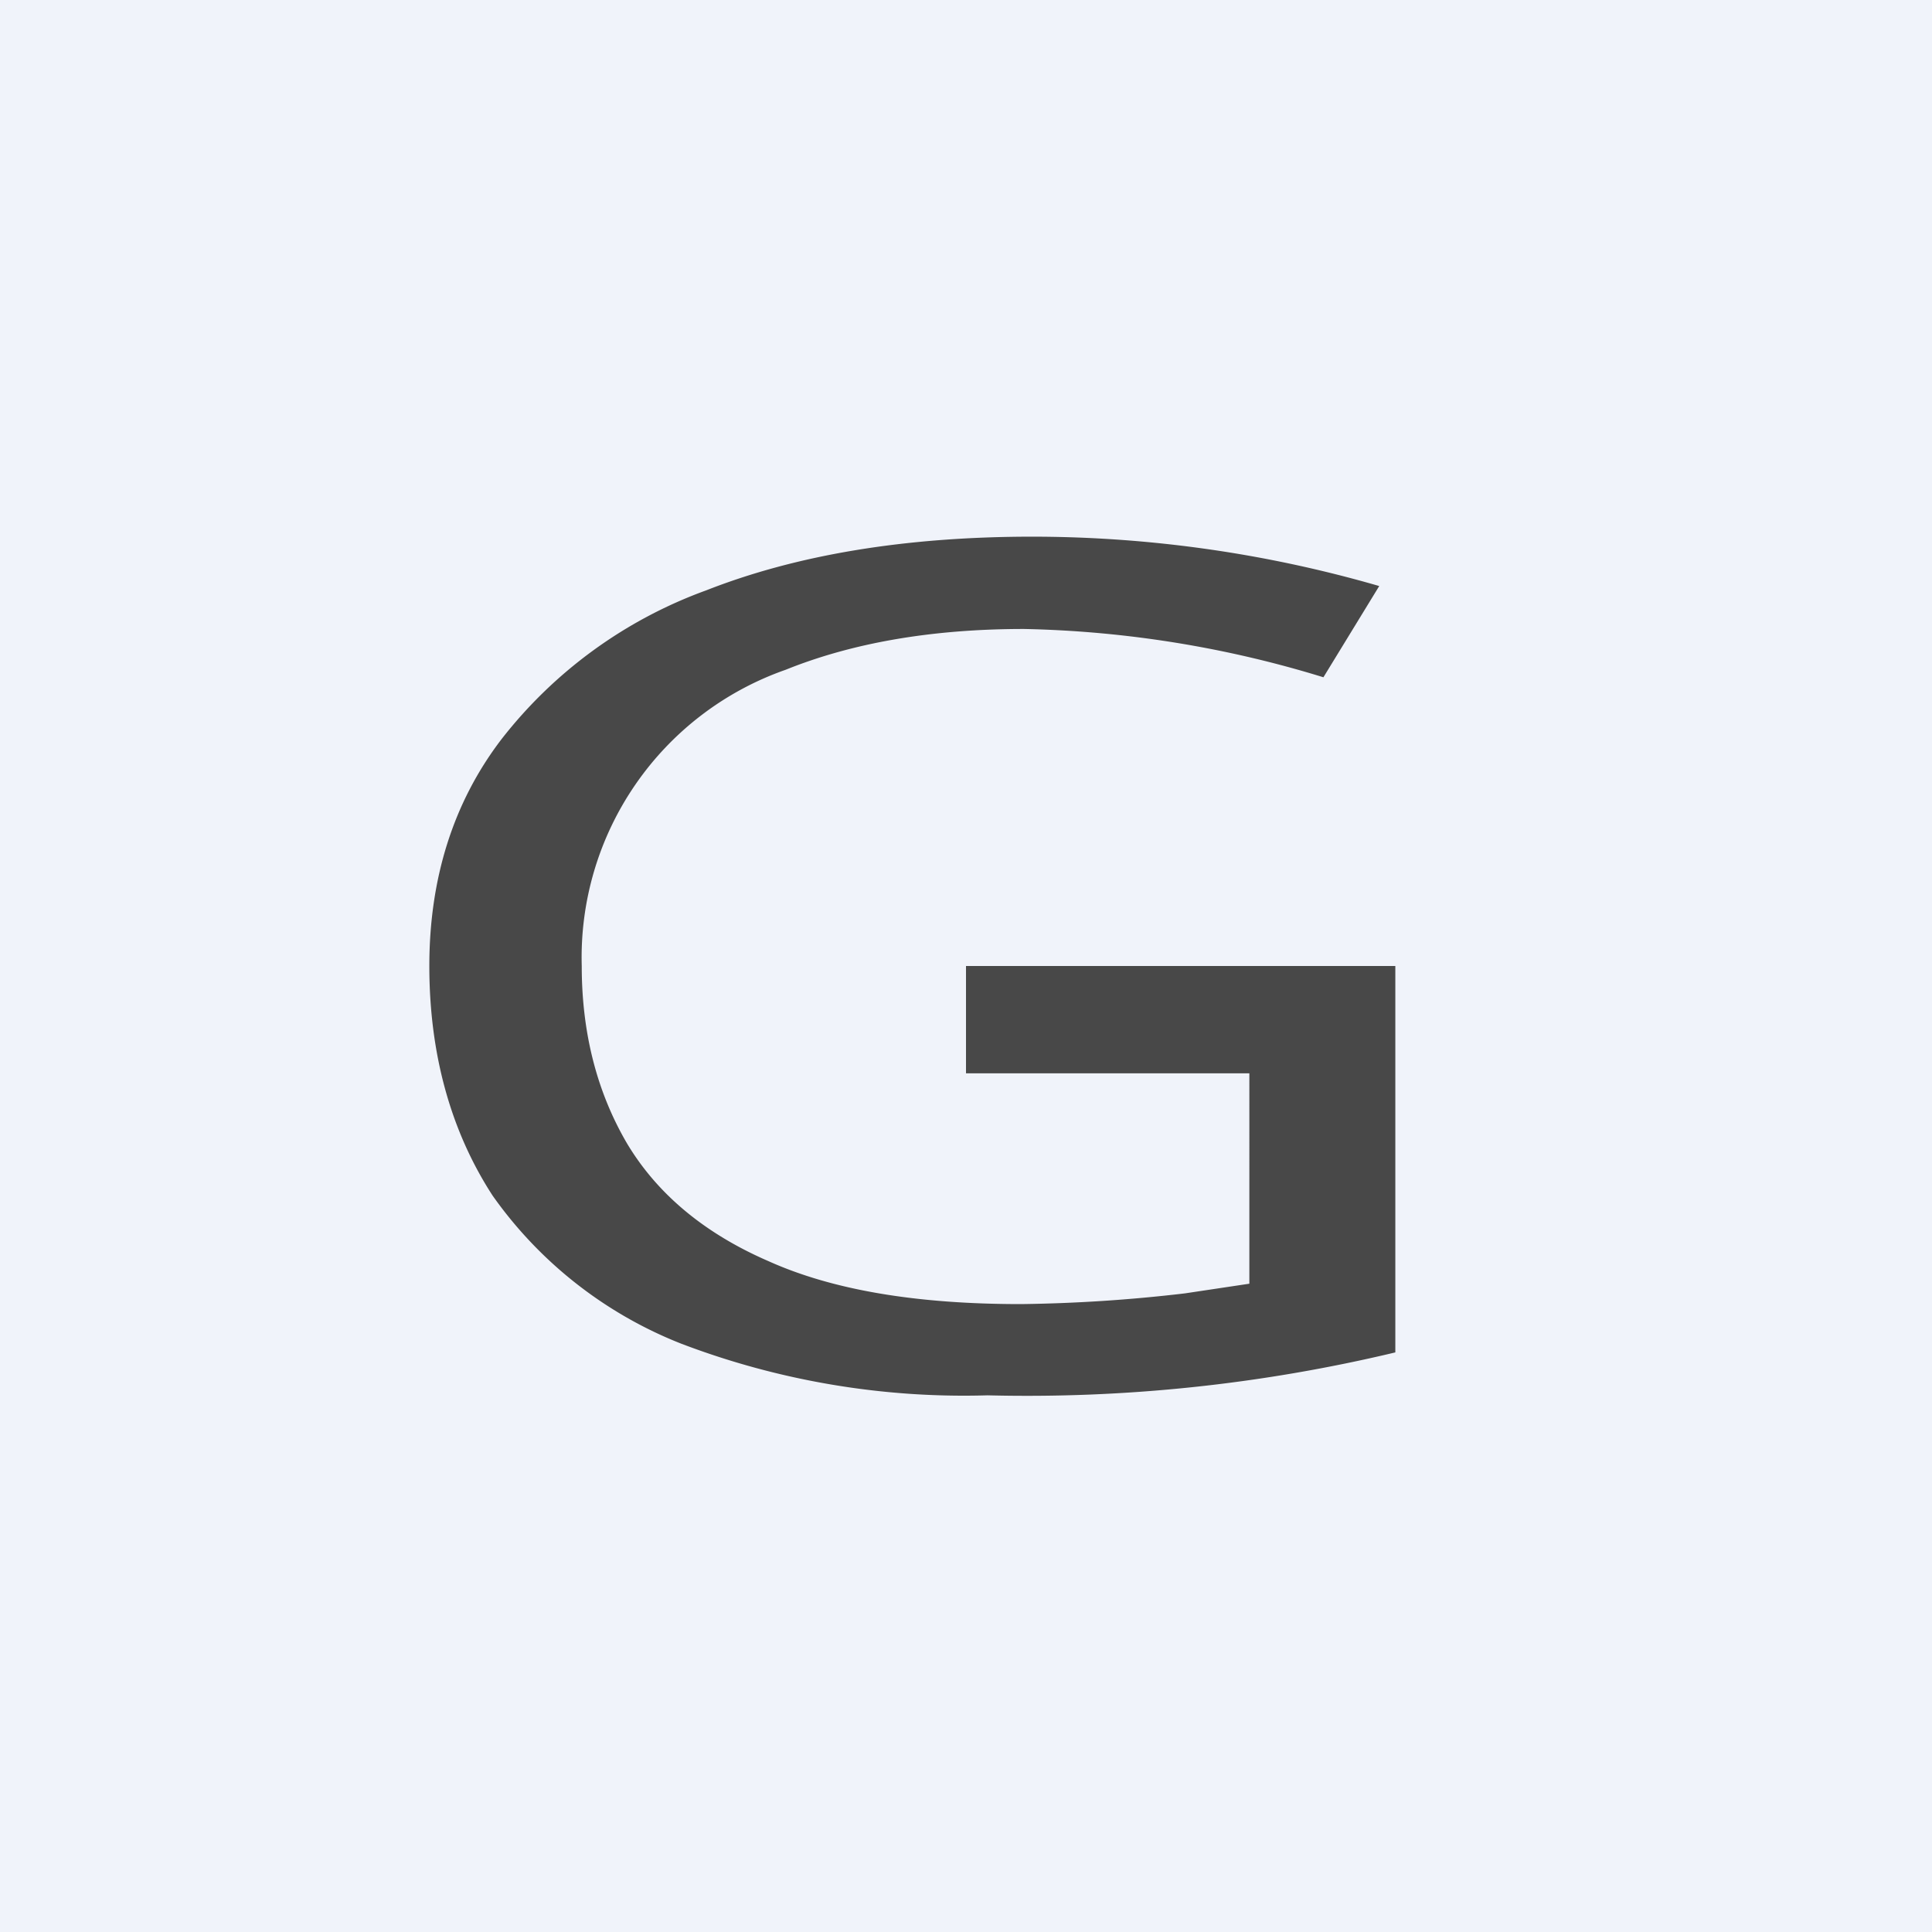
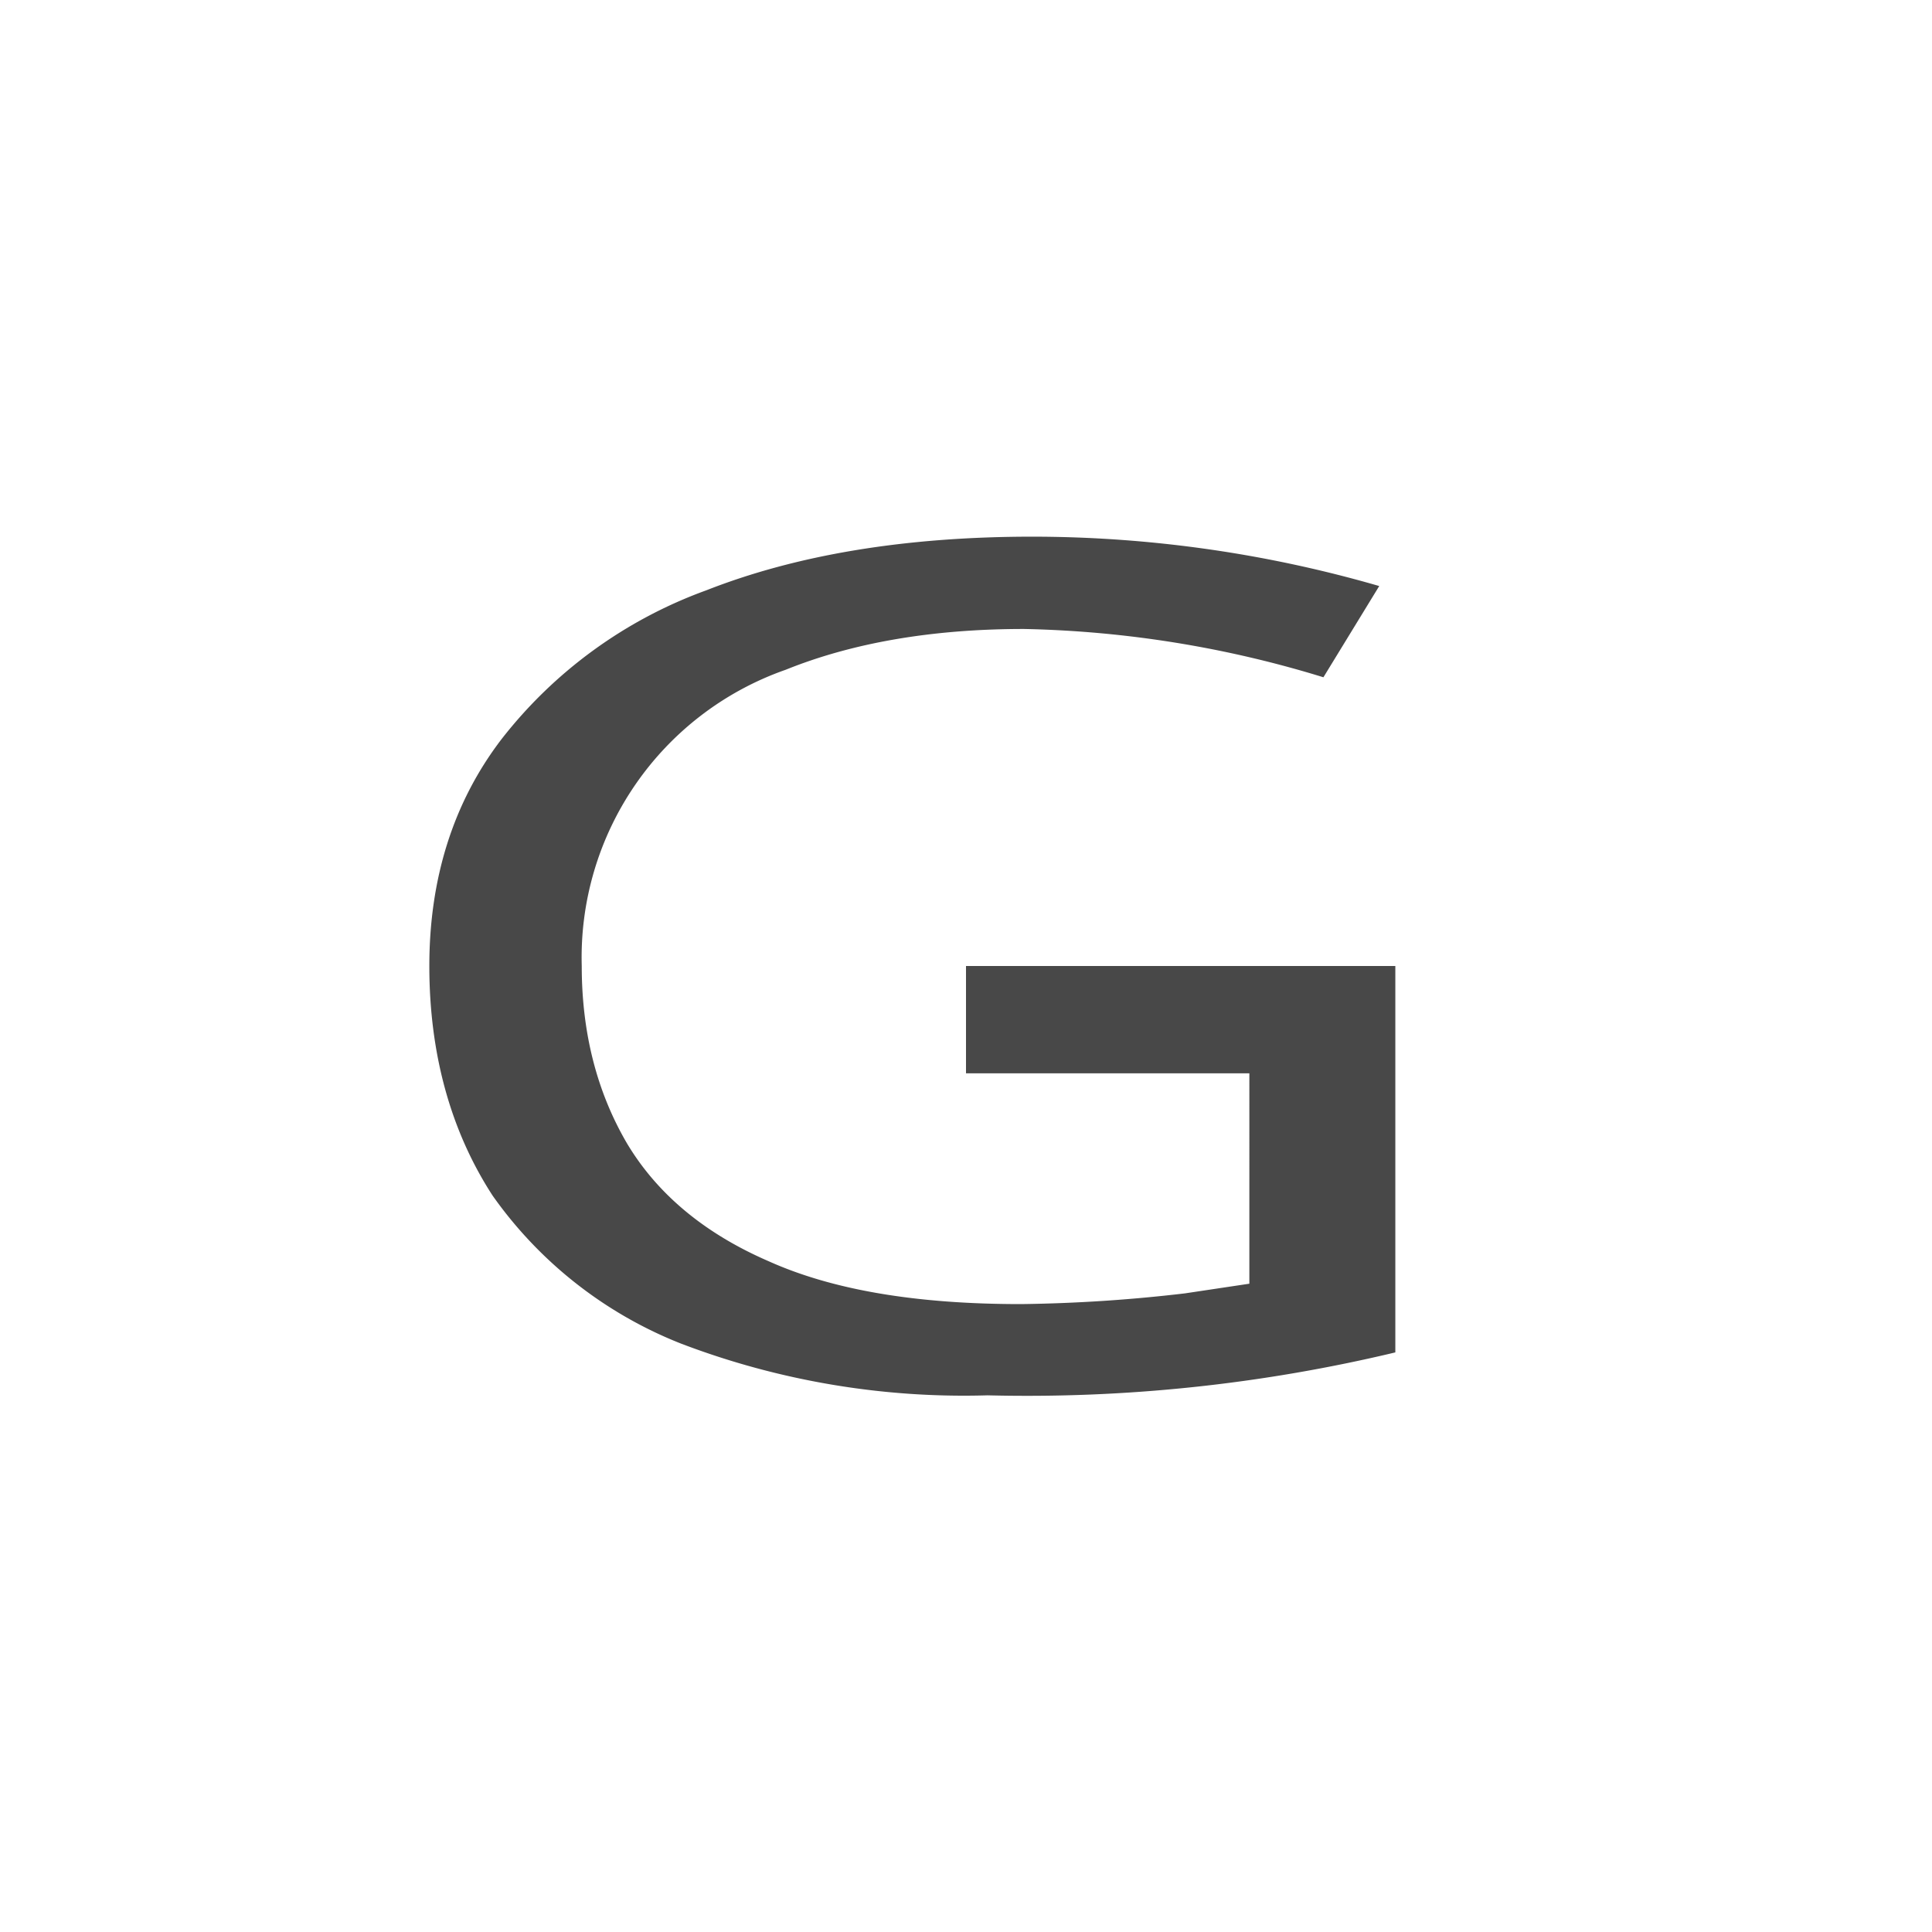
<svg xmlns="http://www.w3.org/2000/svg" width="18" height="18" viewBox="0 0 18 18">
-   <path fill="#F0F3FA" d="M0 0h18v18H0z" />
  <path d="M9 9h4v3.6a14.76 14.76 0 0 1-3.8.4 7.4 7.4 0 0 1-2.85-.48 3.9 3.9 0 0 1-1.76-1.38C4.2 10.54 4 9.82 4 9c0-.81.22-1.52.67-2.11A4.26 4.26 0 0 1 6.58 5.5c.84-.33 1.85-.5 3.04-.5a11.64 11.64 0 0 1 3.23.46l-.52.85a10.16 10.16 0 0 0-2.79-.45c-.86 0-1.6.13-2.22.38A2.84 2.84 0 0 0 5.42 9c0 .62.14 1.17.42 1.65.28.47.72.84 1.32 1.1.6.27 1.38.4 2.35.4a14.47 14.47 0 0 0 1.53-.1l.6-.09V10H9V9Z" fill="#484848" />
</svg>